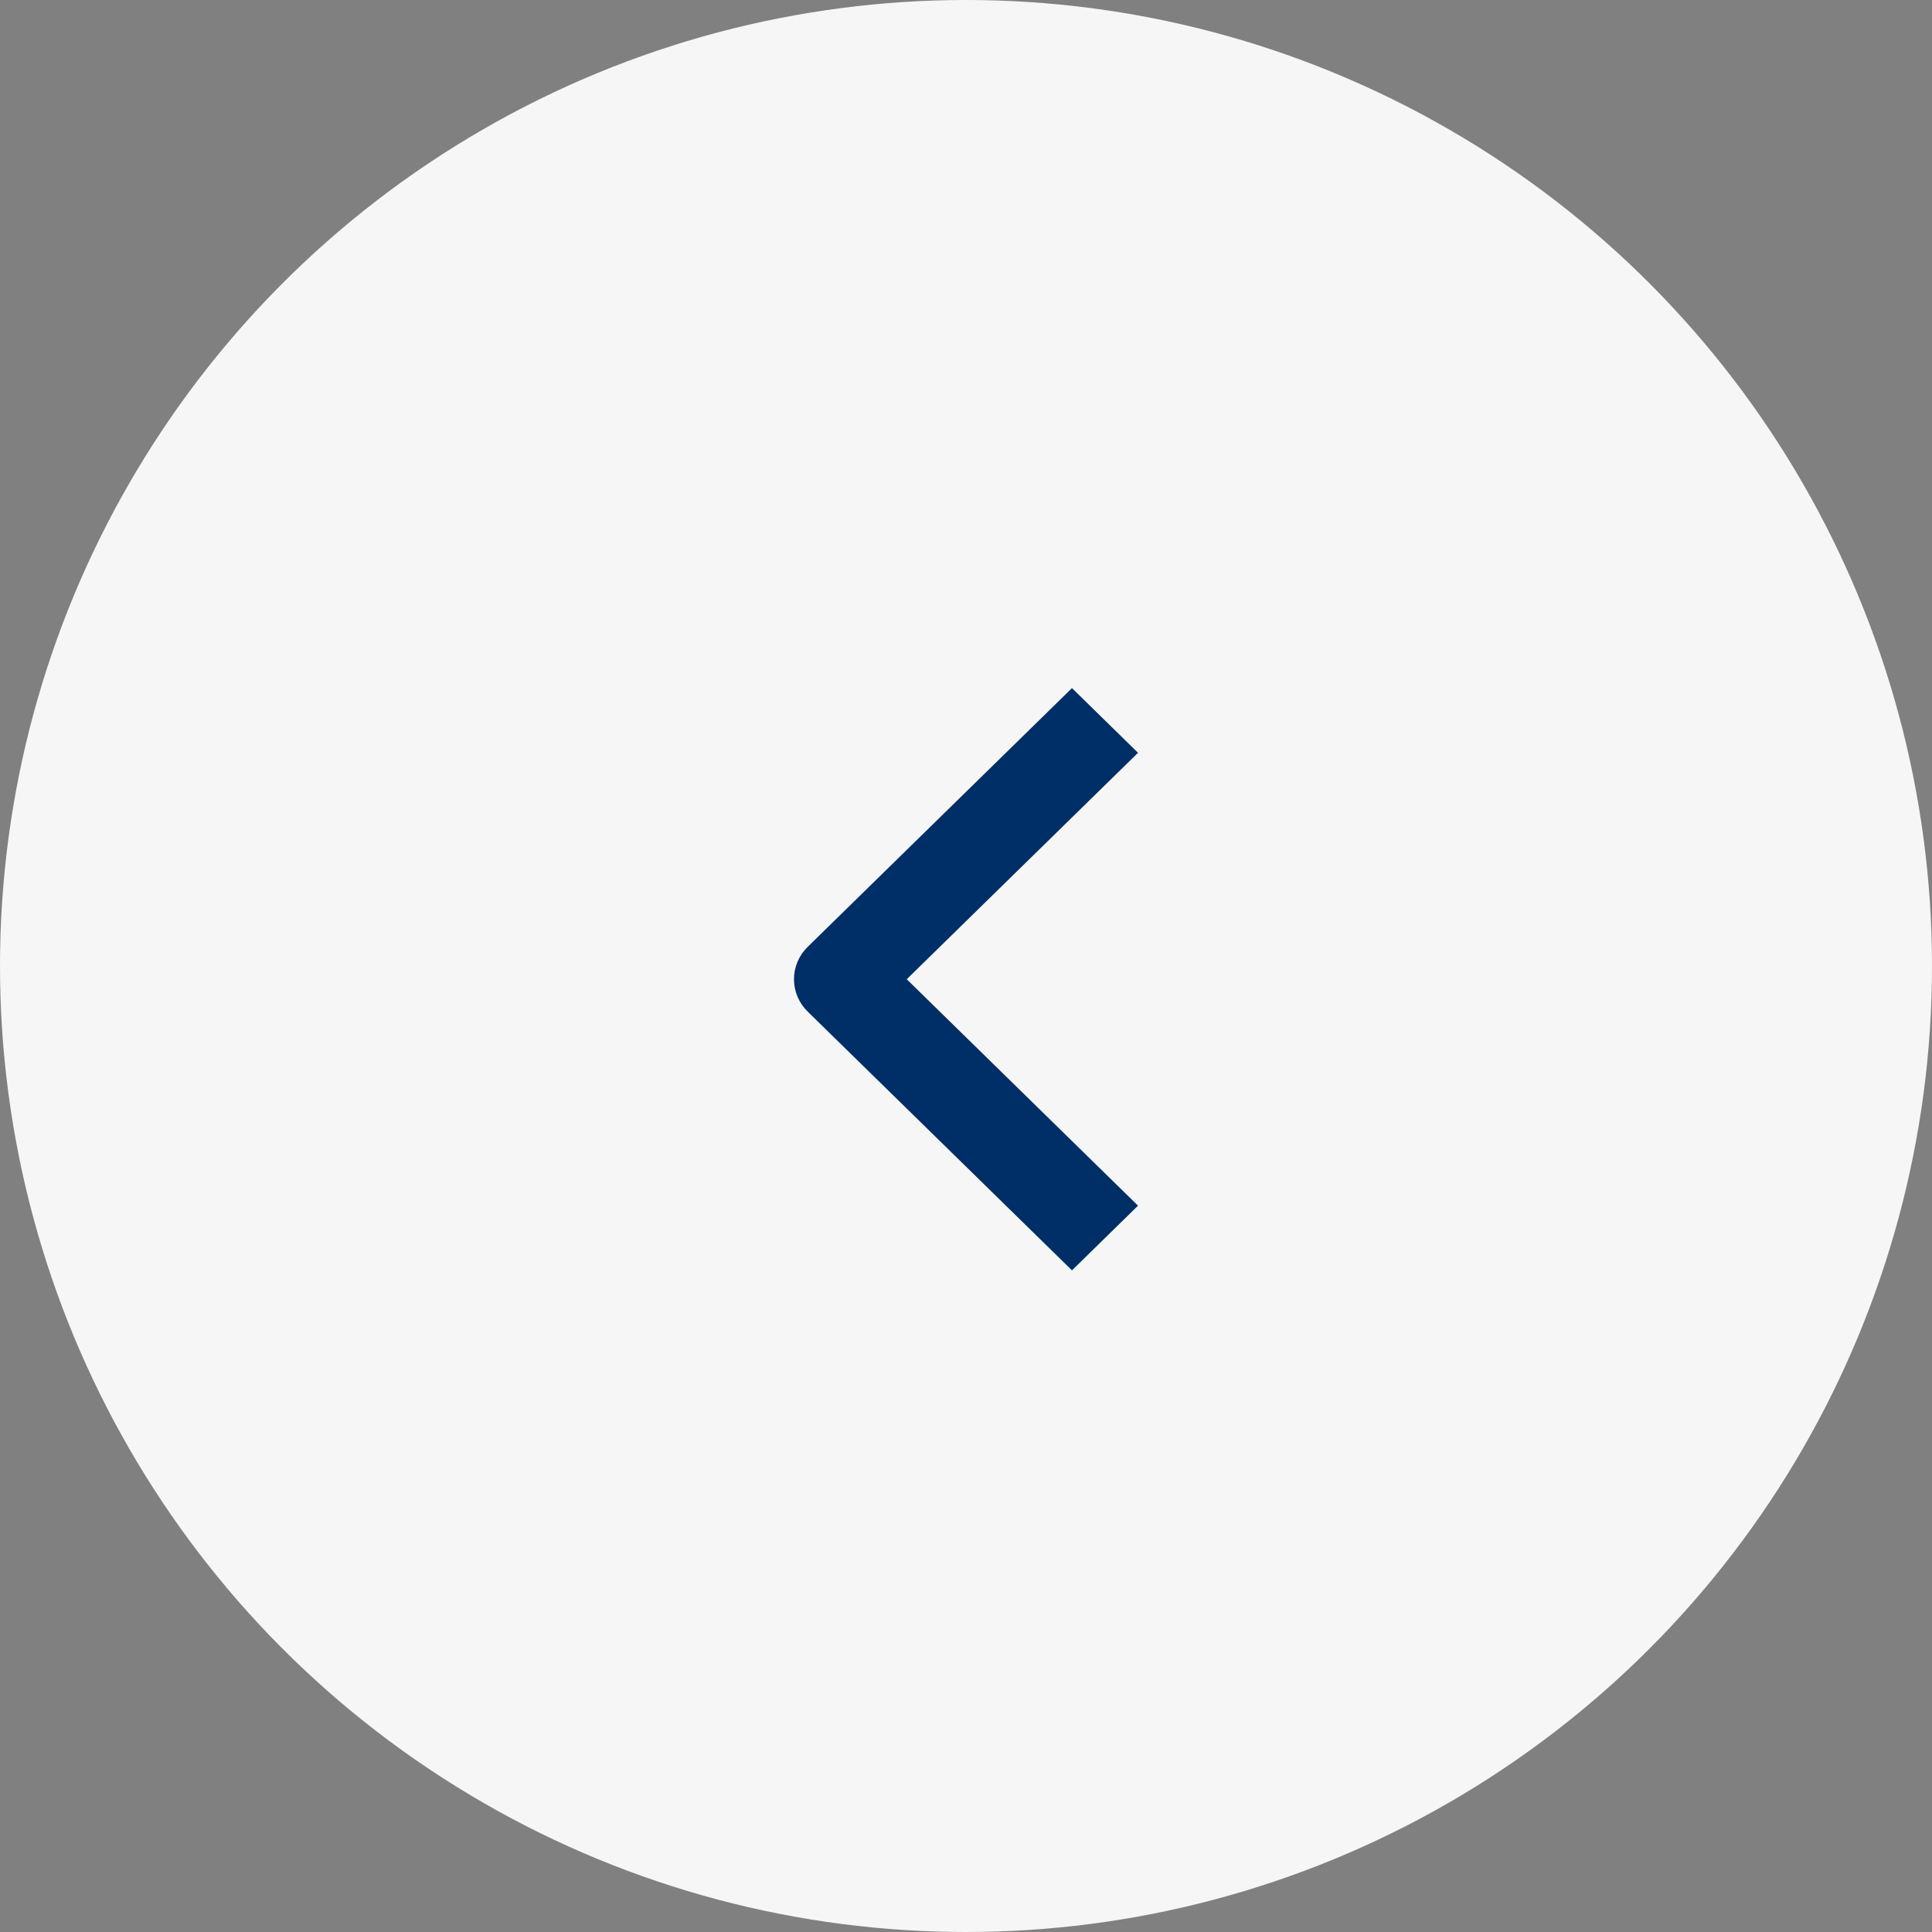
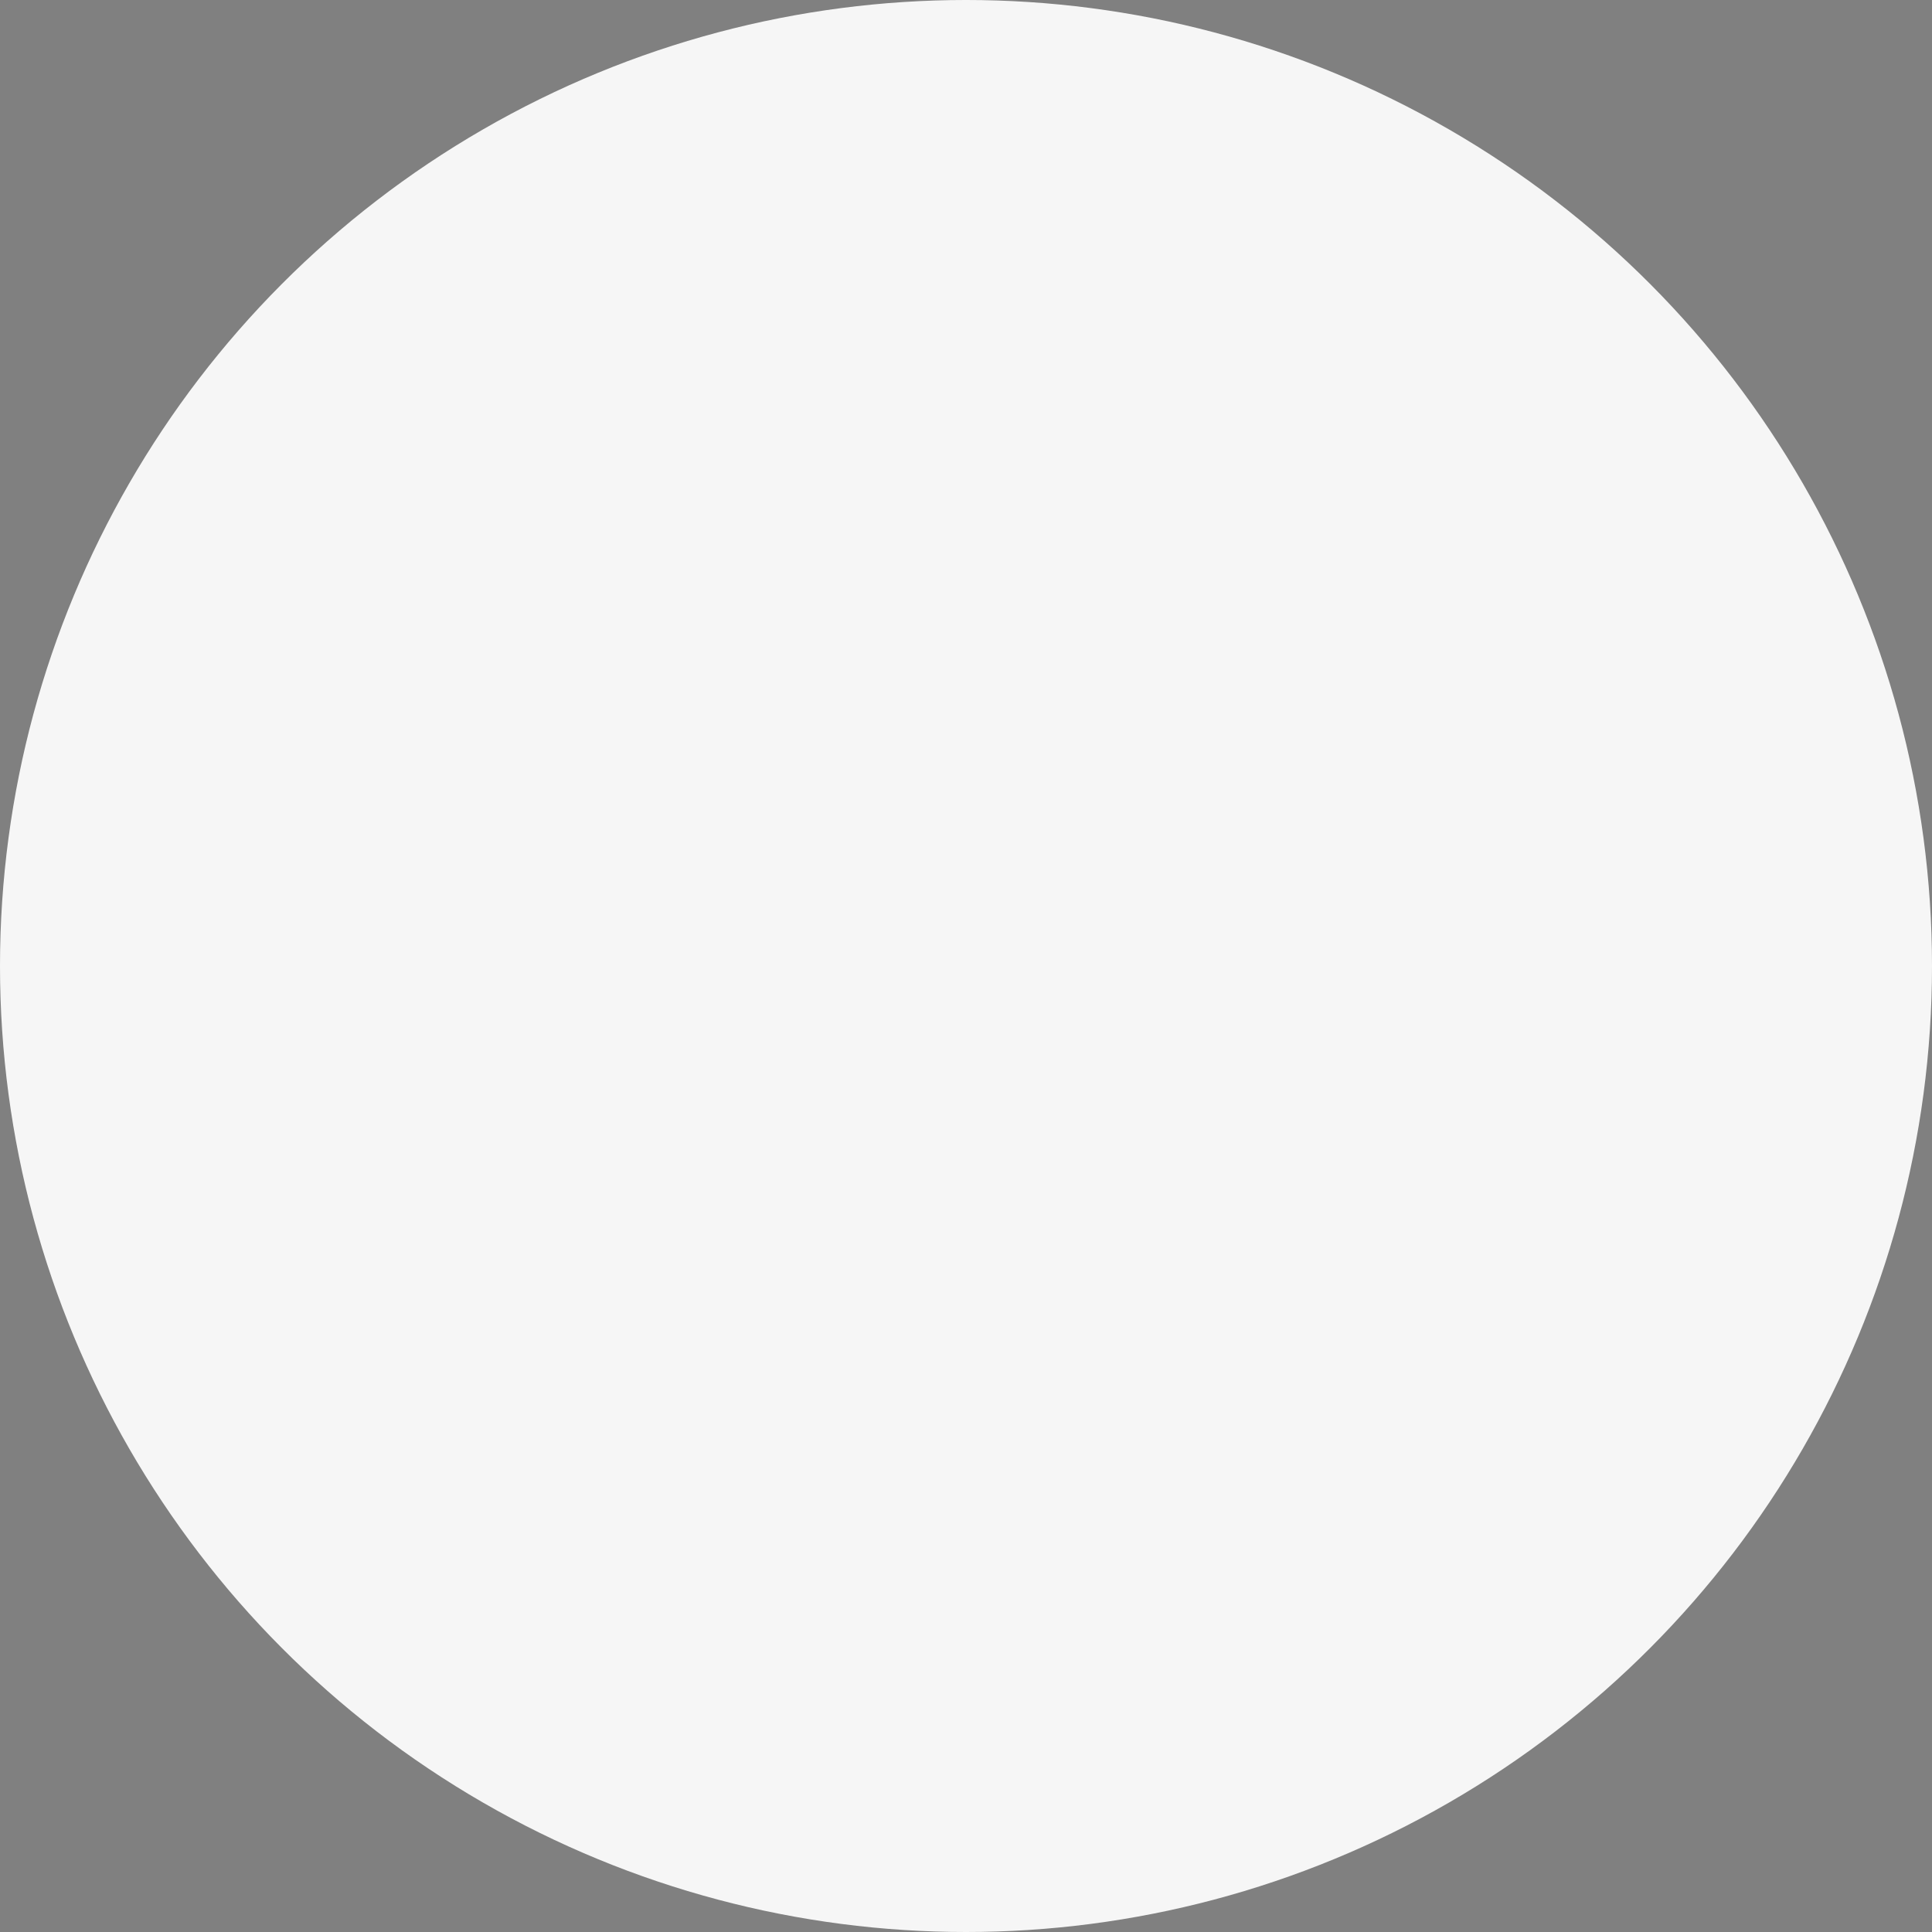
<svg xmlns="http://www.w3.org/2000/svg" width="73" height="73" viewBox="0 0 73 73" fill="none">
  <rect x="0" y="0" width="73" height="73" fill="#808080" stroke="none" />
  <circle cx="36.5" cy="36.5" r="36.5" transform="matrix(-1 0 0 1 73 0)" fill="#F6F6F6" />
-   <path fill-rule="evenodd" clip-rule="evenodd" d="M30.517 38.222L40.504 48L43 45.556L34.261 37L43 28.444L40.504 26L30.517 35.778C30.186 36.102 30 36.542 30 37C30 37.458 30.186 37.898 30.517 38.222Z" fill="#002F68" />
</svg>